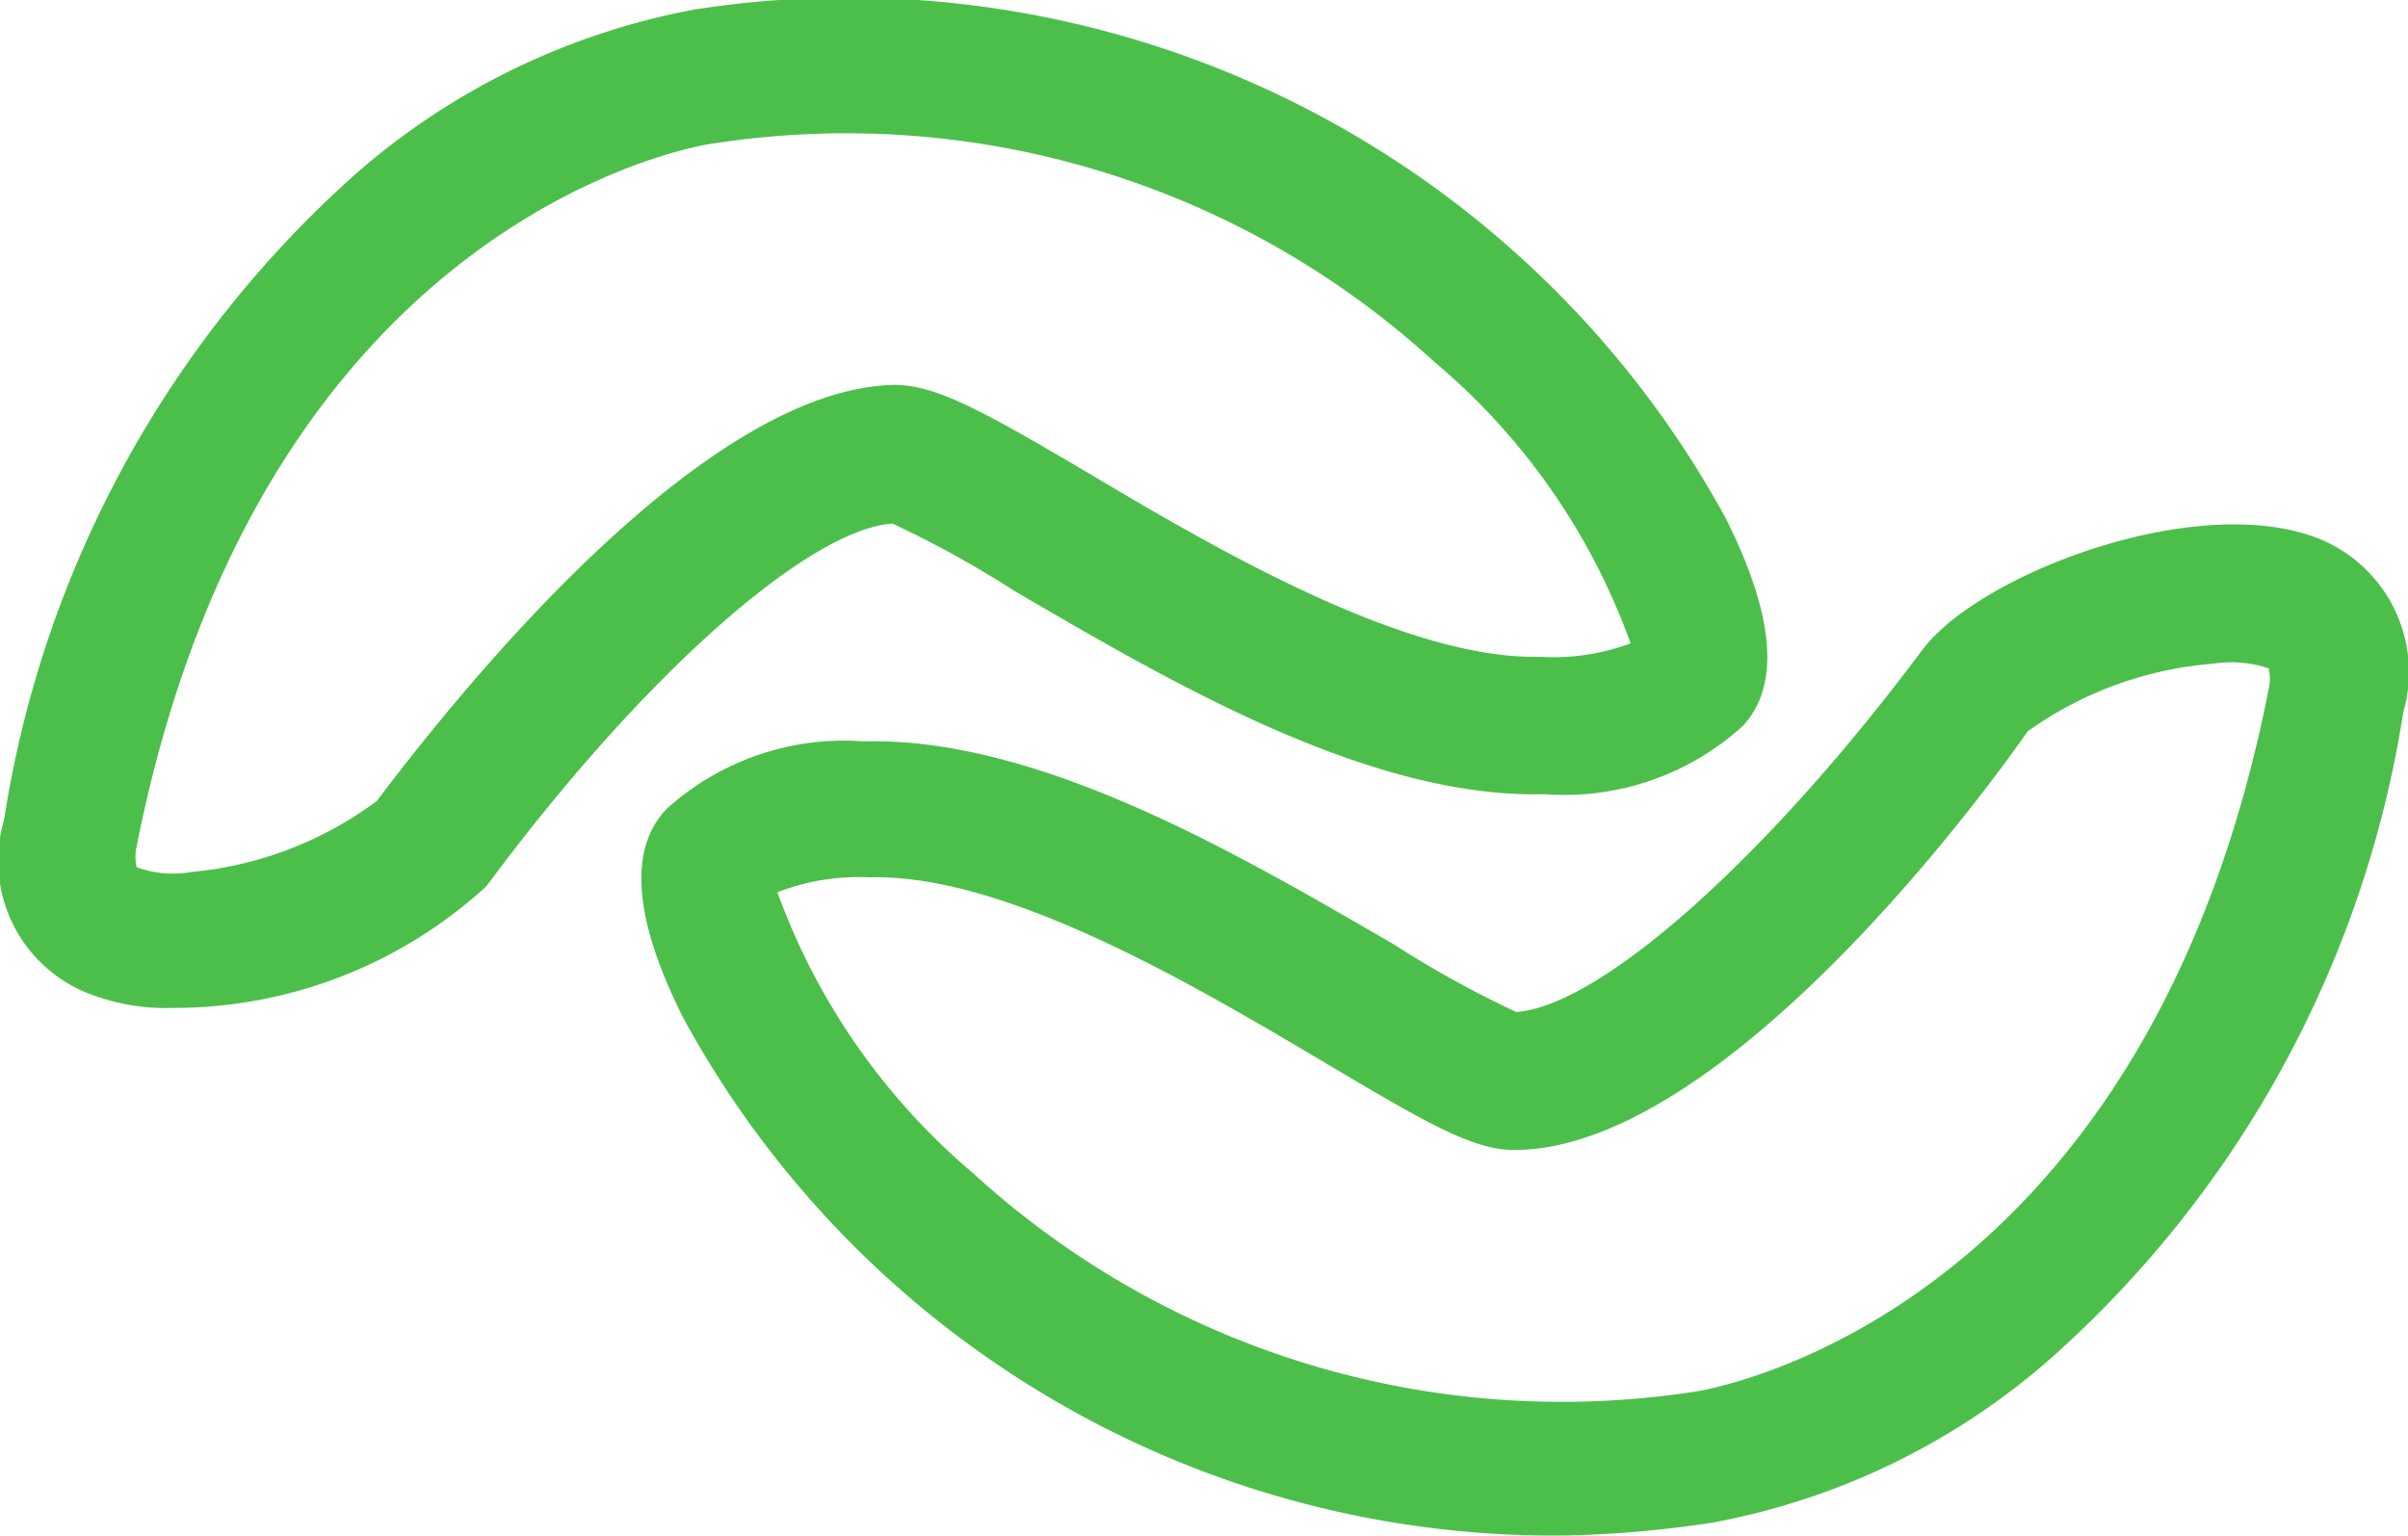
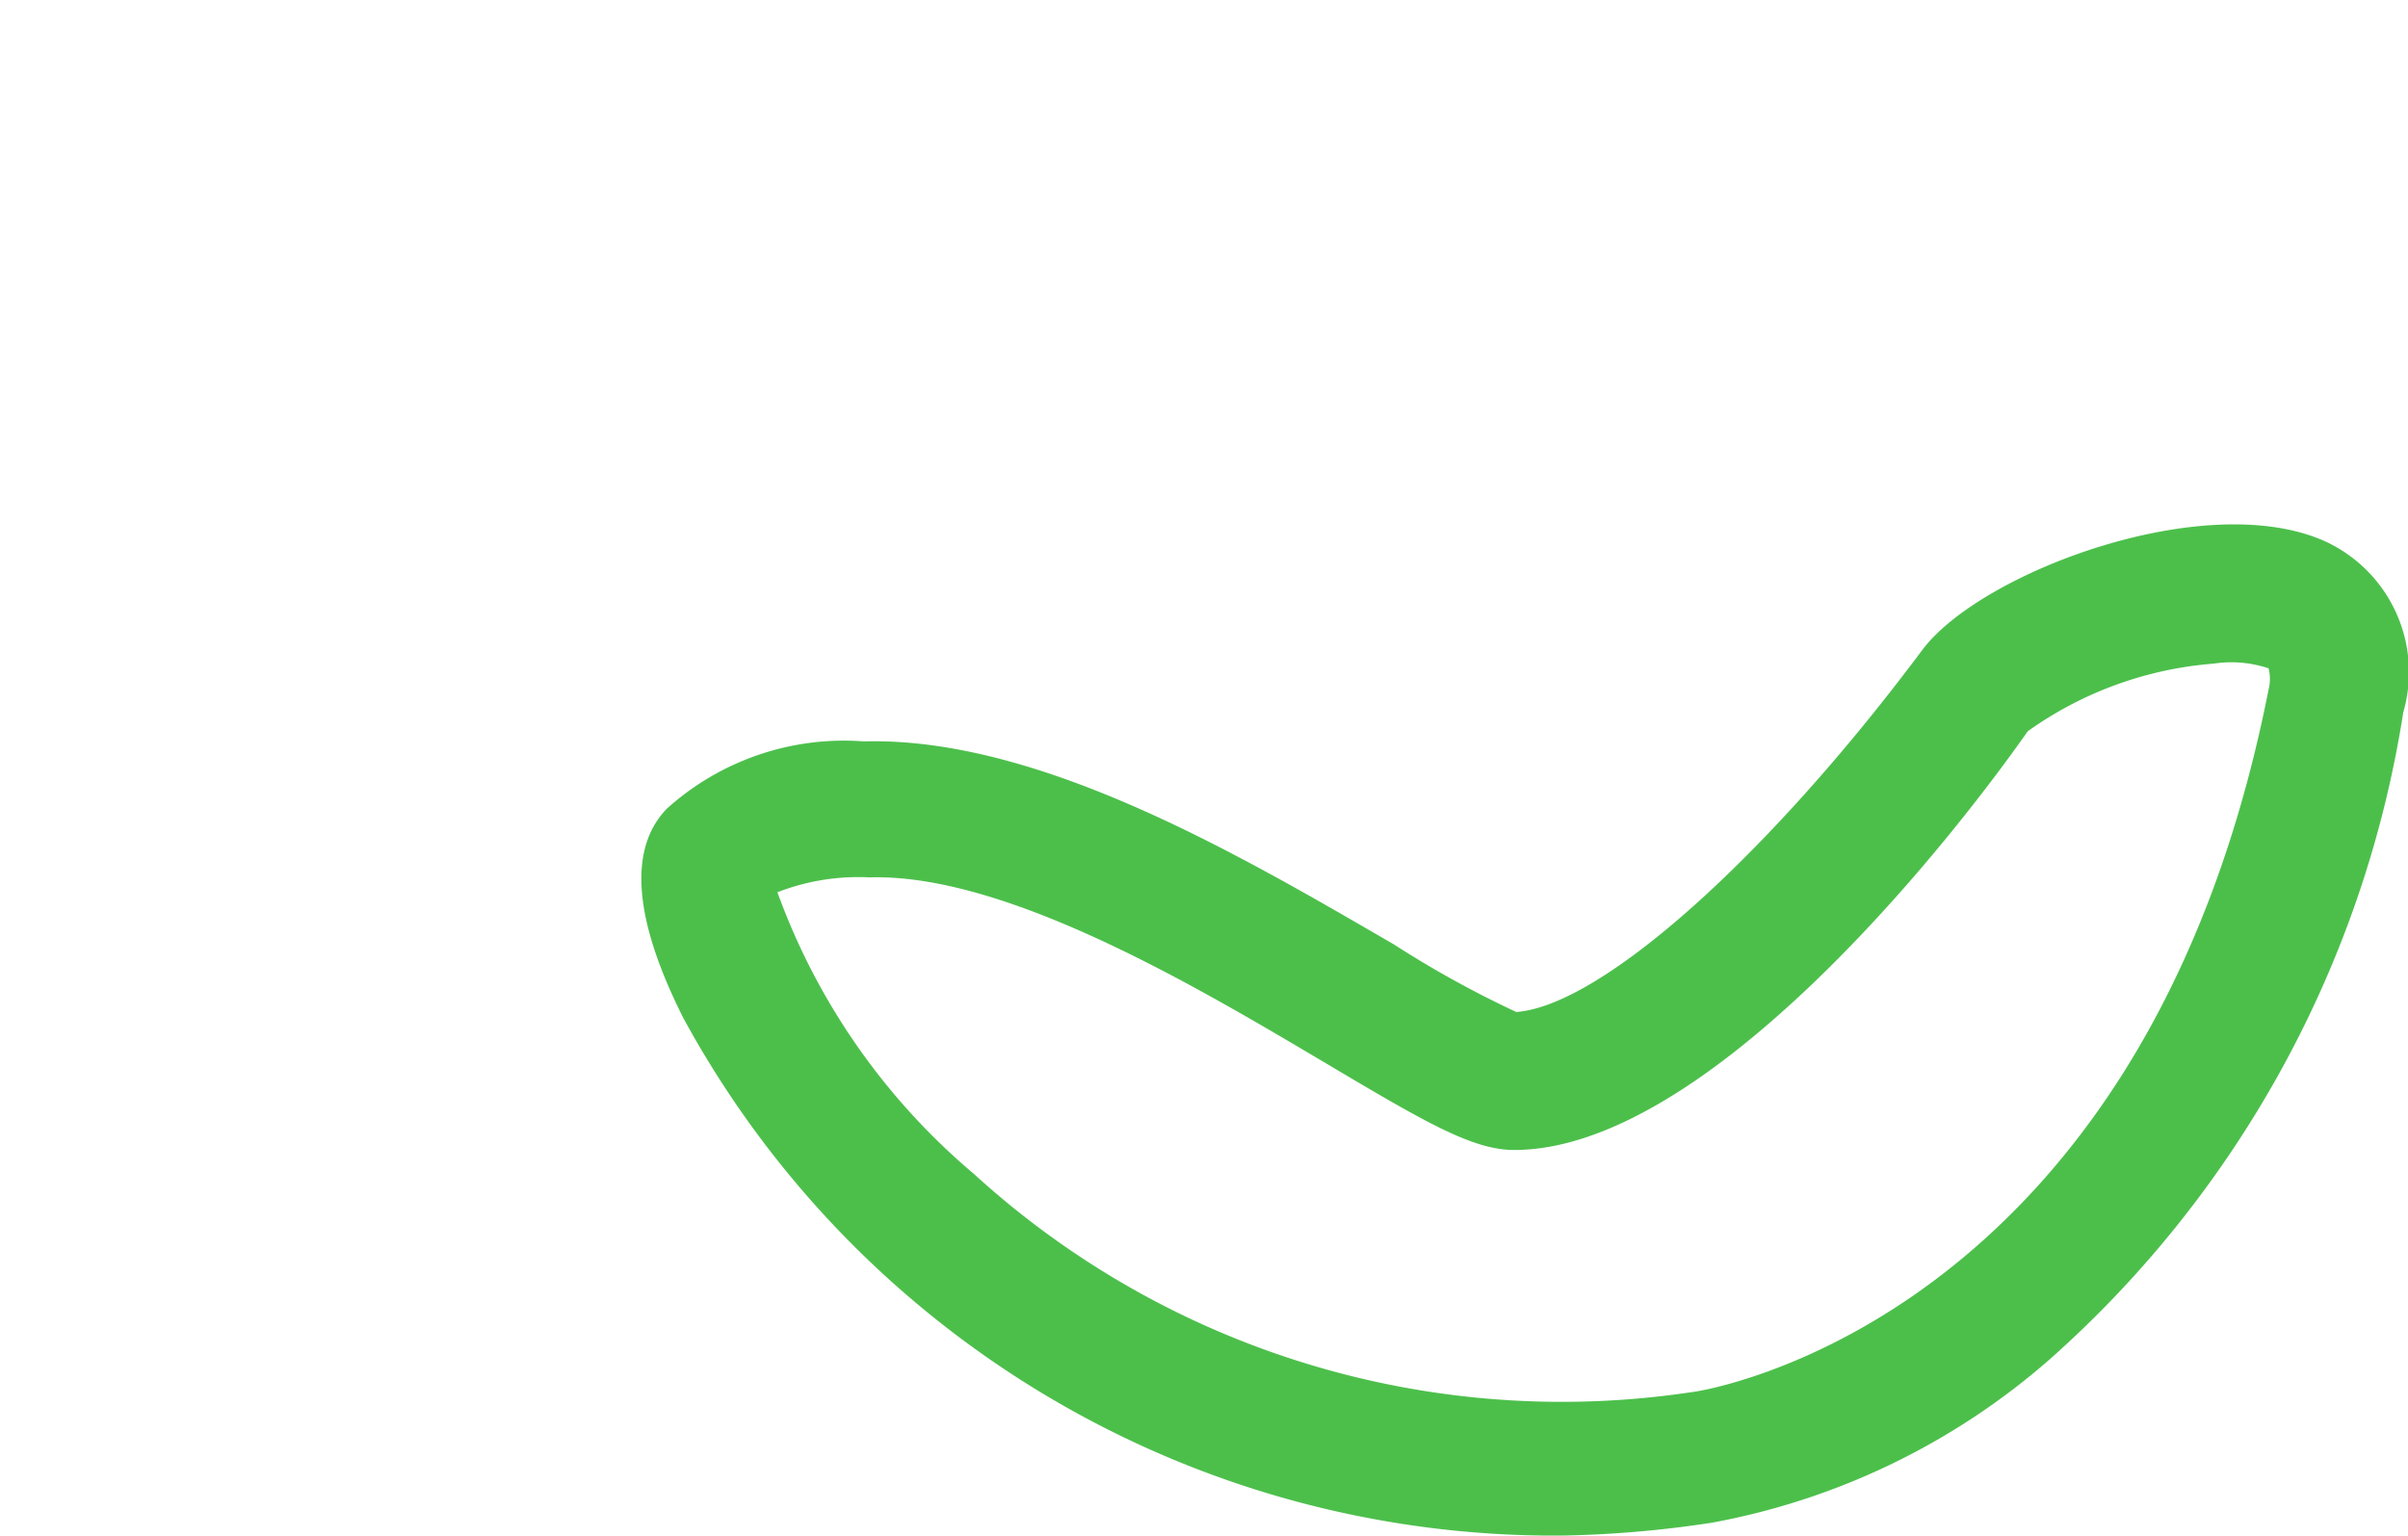
<svg xmlns="http://www.w3.org/2000/svg" viewBox="0 0 35.59 22.7">
  <defs>
    <style>.e010689c-46cb-4ecb-88c3-cbc3a610d75d{fill:#4cbf4b;}</style>
  </defs>
  <title>Banano</title>
  <g id="afc232c3-5cbb-4906-b16e-2a2bc24e4d19" data-name="Calque 2">
    <g id="ee342294-3546-47ac-b568-090fa5cd1336" data-name="Line">
      <g id="ac22536a-5dc5-43f0-afcb-4578bc2c0bf8" data-name="Banano">
        <path class="e010689c-46cb-4ecb-88c3-cbc3a610d75d" d="M23.1,22.7a14.65,14.65,0,0,1-13-7.65c-.73-1.45-.82-2.49-.25-3.09a3.91,3.91,0,0,1,2.92-1c2.61-.07,5.62,1.72,7.83,3a15.36,15.36,0,0,0,1.81,1c1.25-.09,3.71-2.28,6-5.35.86-1.15,4.18-2.4,5.95-1.61a2.13,2.13,0,0,1,1.16,2.53,16.1,16.1,0,0,1-5.22,9.56,10.44,10.44,0,0,1-5,2.42A16.48,16.48,0,0,1,23.1,22.7ZM11.49,13.19a9.82,9.82,0,0,0,2.9,4.16A12.89,12.89,0,0,0,25,20.58h0c.07,0,6.67-.95,8.53-10.39a.64.64,0,0,0,0-.31,1.73,1.73,0,0,0-.81-.07,5.46,5.46,0,0,0-2.75,1C28.65,12.69,25.15,17,22.38,17h0c-.61,0-1.3-.4-2.78-1.28-1.89-1.12-4.72-2.81-6.75-2.75A3.3,3.3,0,0,0,11.49,13.19Z" />
-         <path class="e010689c-46cb-4ecb-88c3-cbc3a610d75d" d="M2.55,14.9a3.13,3.13,0,0,1-1.33-.25A2.11,2.11,0,0,1,.06,12.12,16.06,16.06,0,0,1,5.27,2.56a10.52,10.52,0,0,1,5-2.42h0A14.77,14.77,0,0,1,25.5,7.65c.73,1.45.82,2.49.25,3.09a3.92,3.92,0,0,1-2.93,1c-2.62.07-5.62-1.72-7.82-3a15.36,15.36,0,0,0-1.81-1c-1.26.09-3.72,2.28-6,5.36A6.84,6.84,0,0,1,2.55,14.9Zm8-12.78c-.06,0-6.66.95-8.53,10.39a.69.69,0,0,0,0,.31,1.56,1.56,0,0,0,.81.07,5.41,5.41,0,0,0,2.74-1.05c1.38-1.83,4.88-6.1,7.65-6.15.61,0,1.3.38,2.81,1.27,1.85,1.1,4.64,2.75,6.65,2.75h.1a3.24,3.24,0,0,0,1.32-.2,9.73,9.73,0,0,0-2.9-4.16A12.87,12.87,0,0,0,10.55,2.12Z" />
      </g>
    </g>
  </g>
</svg>